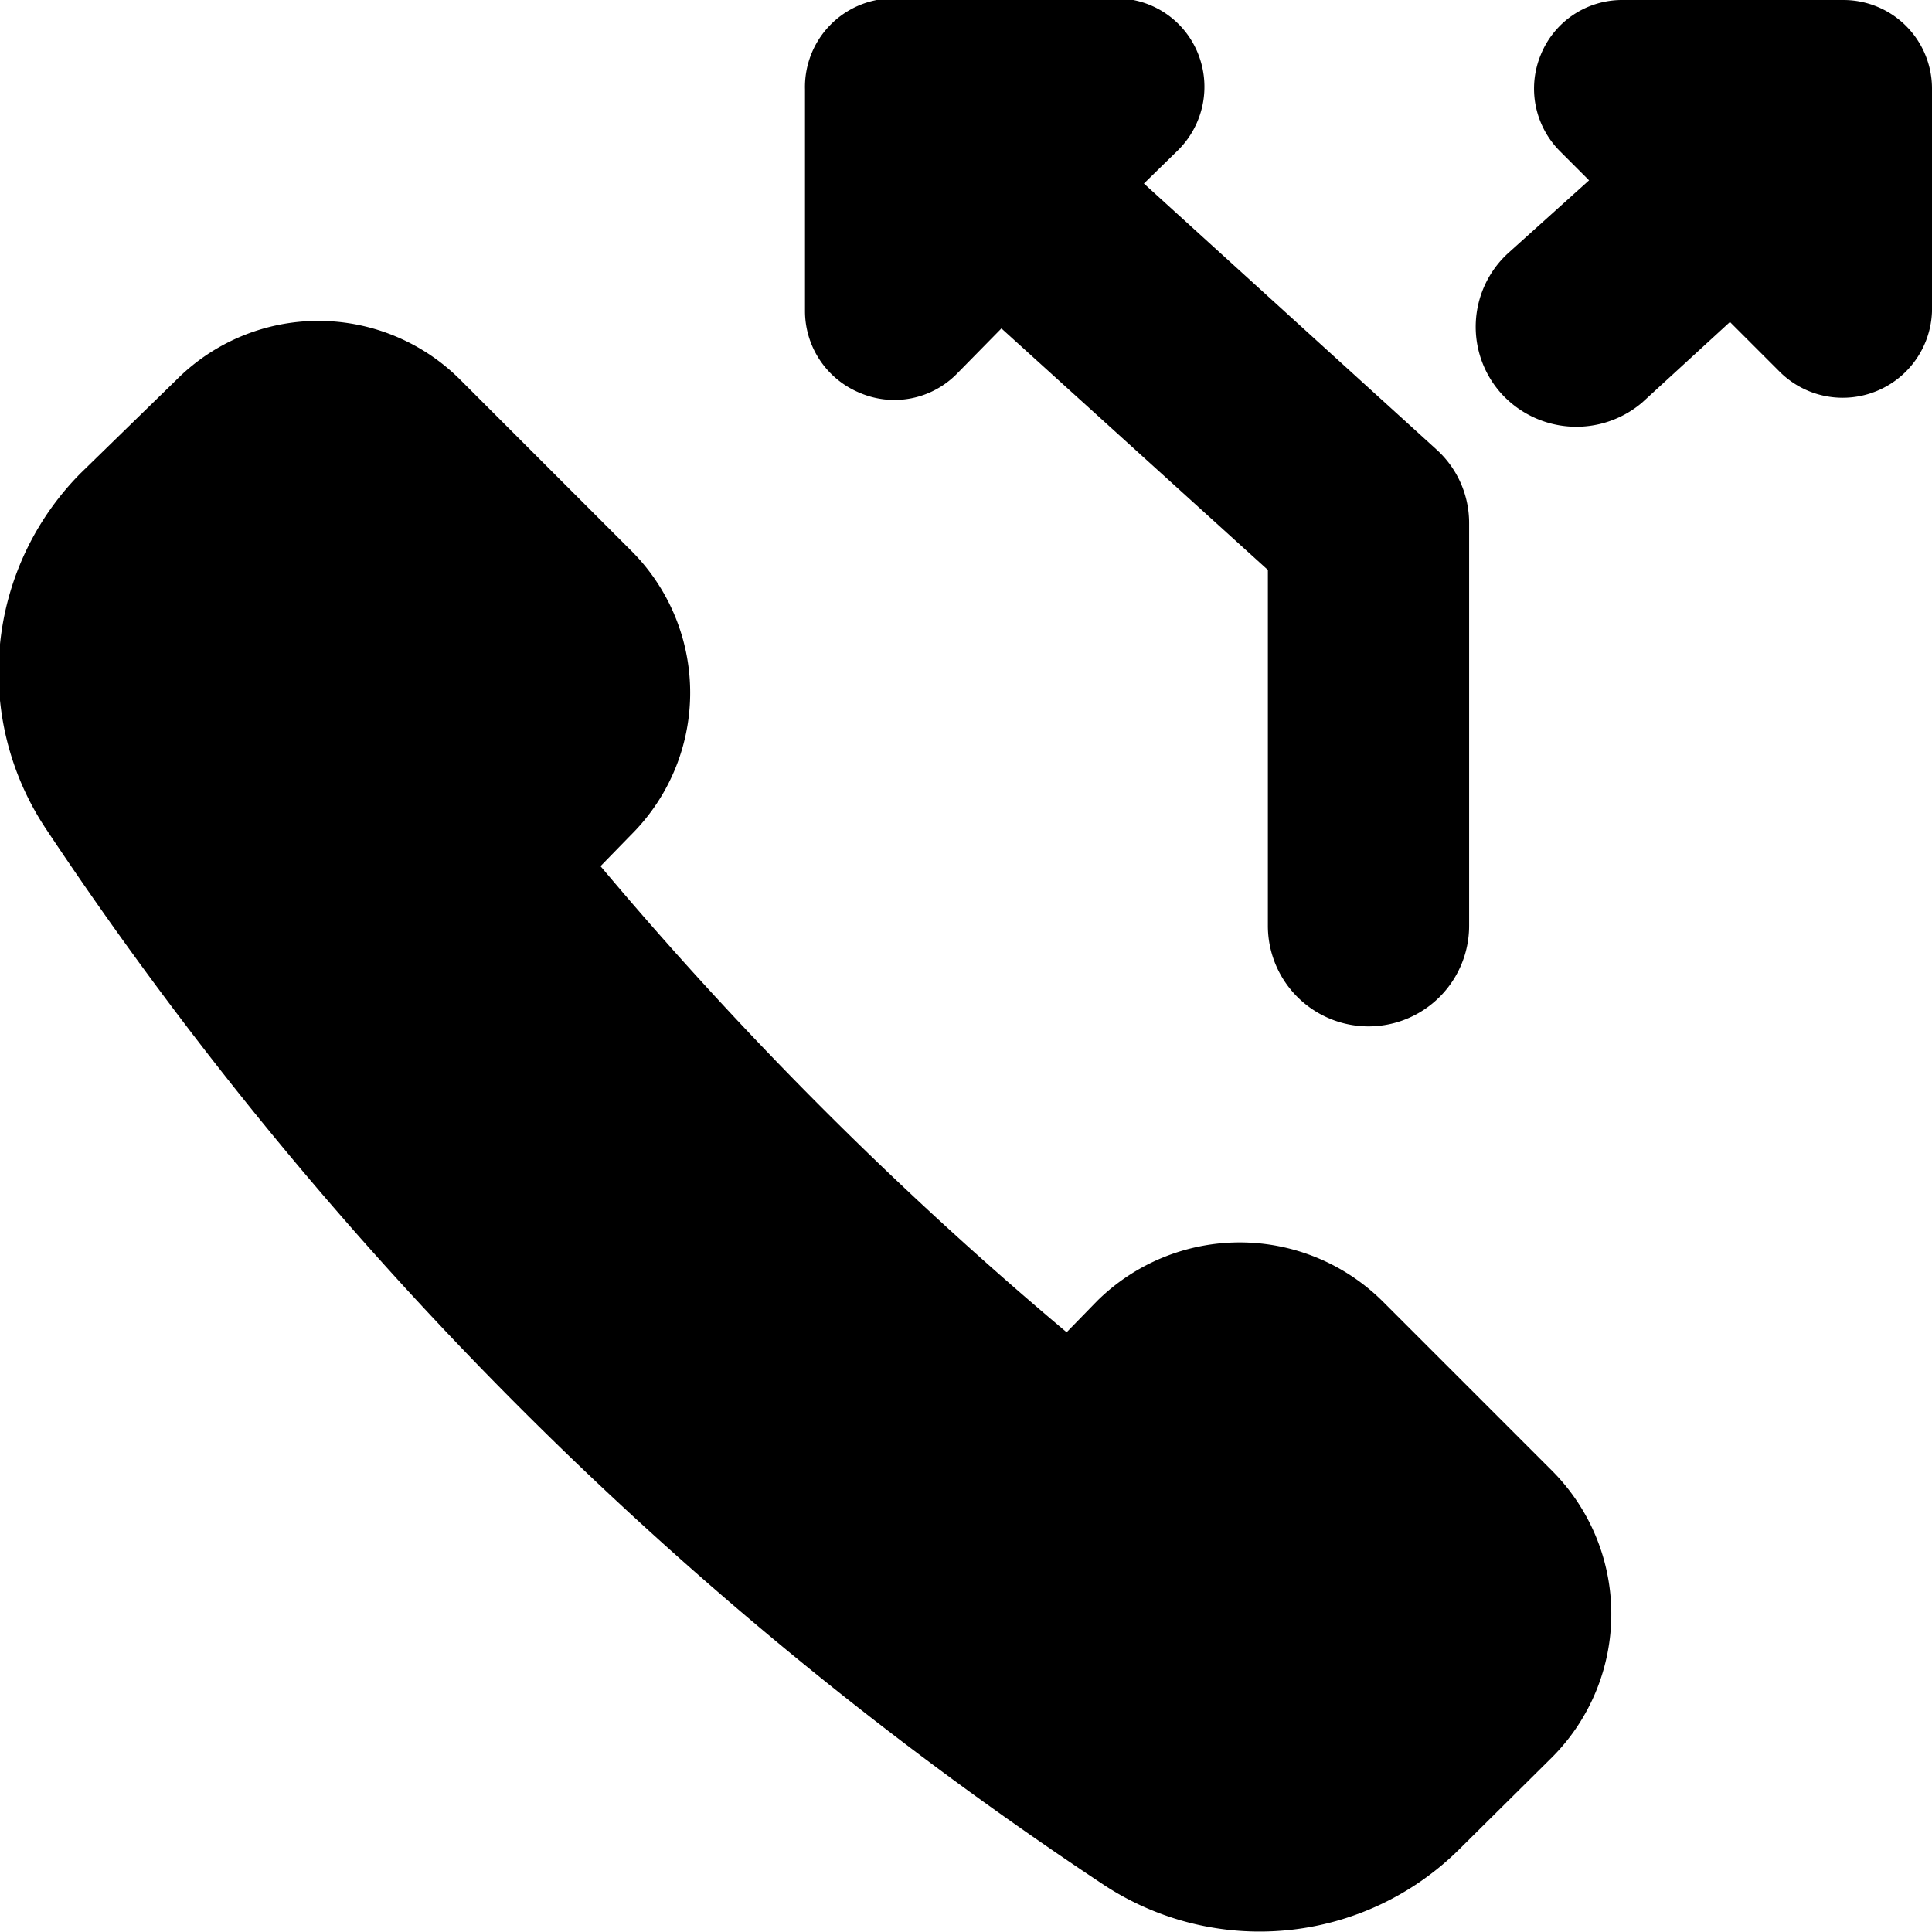
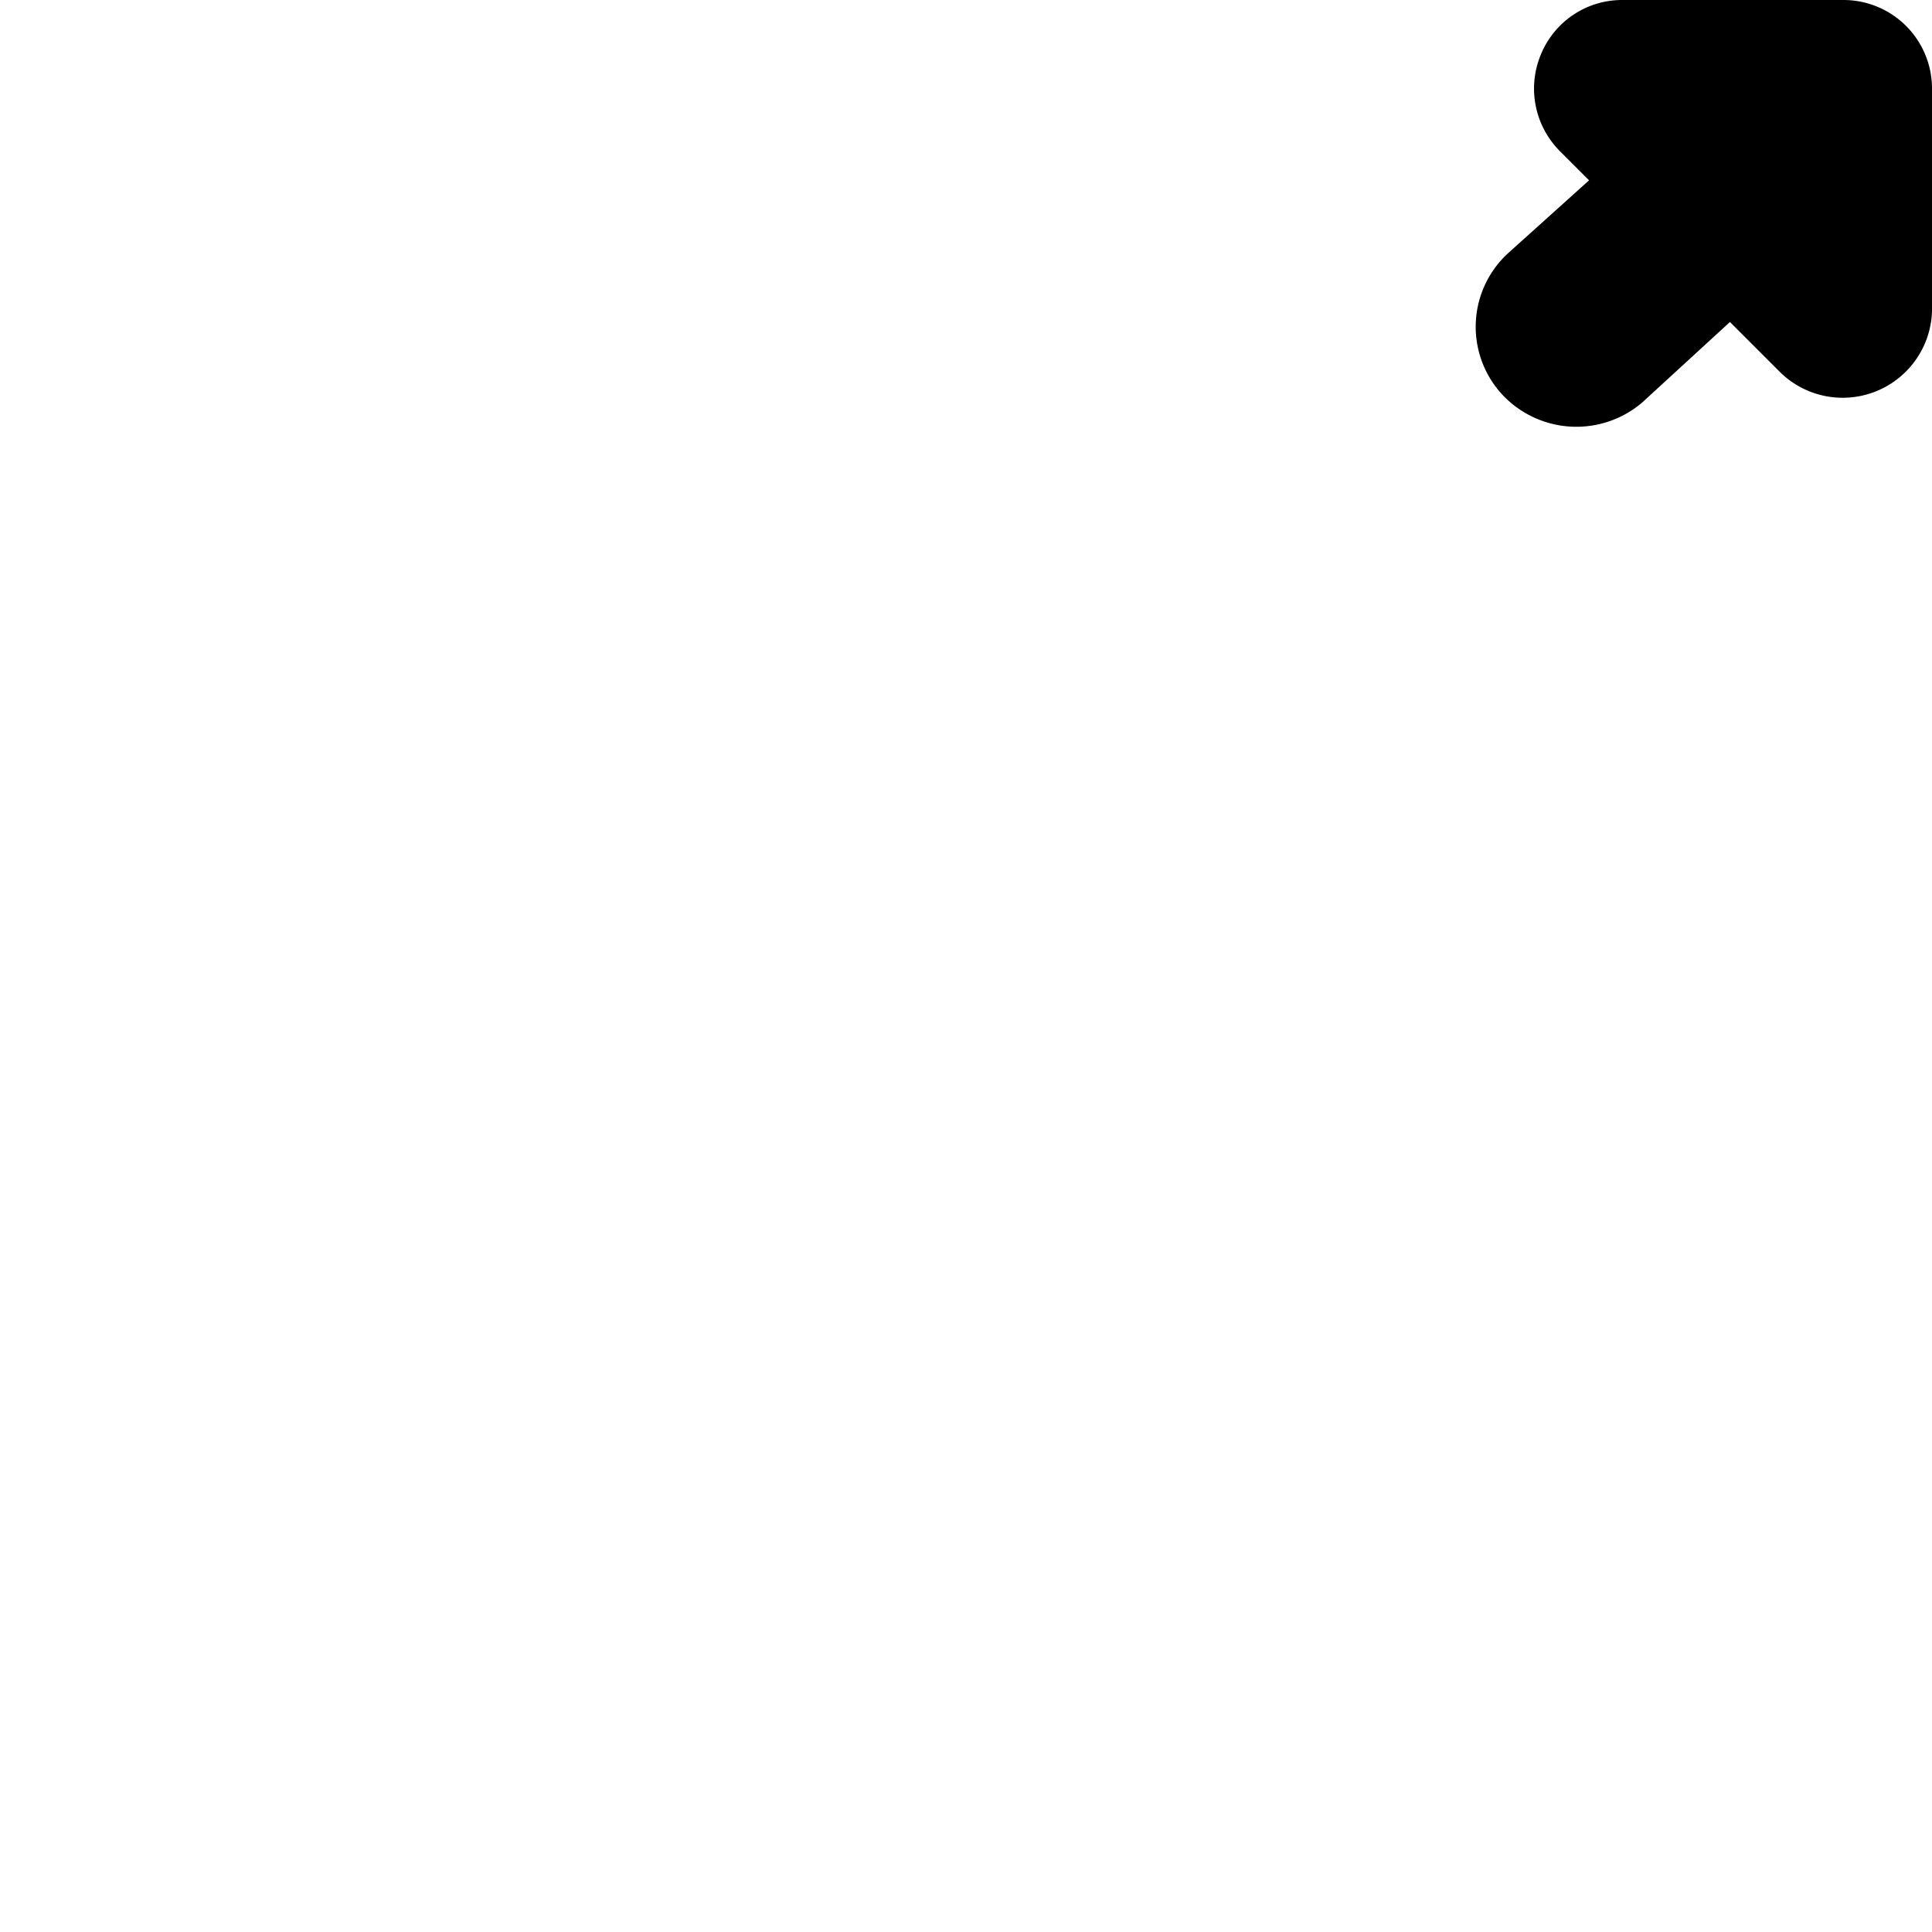
<svg xmlns="http://www.w3.org/2000/svg" viewBox="0 0 24 24">
  <g>
-     <path d="M17.17 16.16a2.52 2.52 0 0 0 -3.54 0l-0.38 0.39a47.26 47.26 0 0 1 -5.79 -5.79l0.38 -0.39a2.49 2.49 0 0 0 0 -3.53L5.72 4.72a2.49 2.49 0 0 0 -3.53 0L1 5.88a3.51 3.51 0 0 0 -0.44 4.4 46.84 46.84 0 0 0 13.16 13.14 3.52 3.52 0 0 0 4.4 -0.44l1.17 -1.16a2.52 2.52 0 0 0 0 -3.54Z" fill="#000000" stroke-width="1" />
-     <path d="M10.68 4.88a1.09 1.09 0 0 0 1.2 -0.23l0.56 -0.57 3.31 3v4.42a1.25 1.25 0 0 0 2.5 0v-5a1.23 1.23 0 0 0 -0.41 -0.92l-3.63 -3.3 0.43 -0.42a1.11 1.11 0 0 0 0.24 -1.2 1.09 1.09 0 0 0 -1 -0.68H11.1A1.1 1.1 0 0 0 10 1.11v2.76a1.1 1.1 0 0 0 0.68 1.01Z" fill="#000000" stroke-width="1" />
    <path d="M22.9 0h-2.76a1.09 1.09 0 0 0 -1 0.68 1.1 1.1 0 0 0 0.24 1.2l0.36 0.36 -1 0.9a1.24 1.24 0 0 0 -0.08 1.76 1.26 1.26 0 0 0 1.74 0.1l1.09 -1 0.63 0.63A1.11 1.11 0 0 0 24 3.87V1.11A1.1 1.1 0 0 0 22.9 0Z" fill="#000000" stroke-width="1" />
  </g>
</svg>